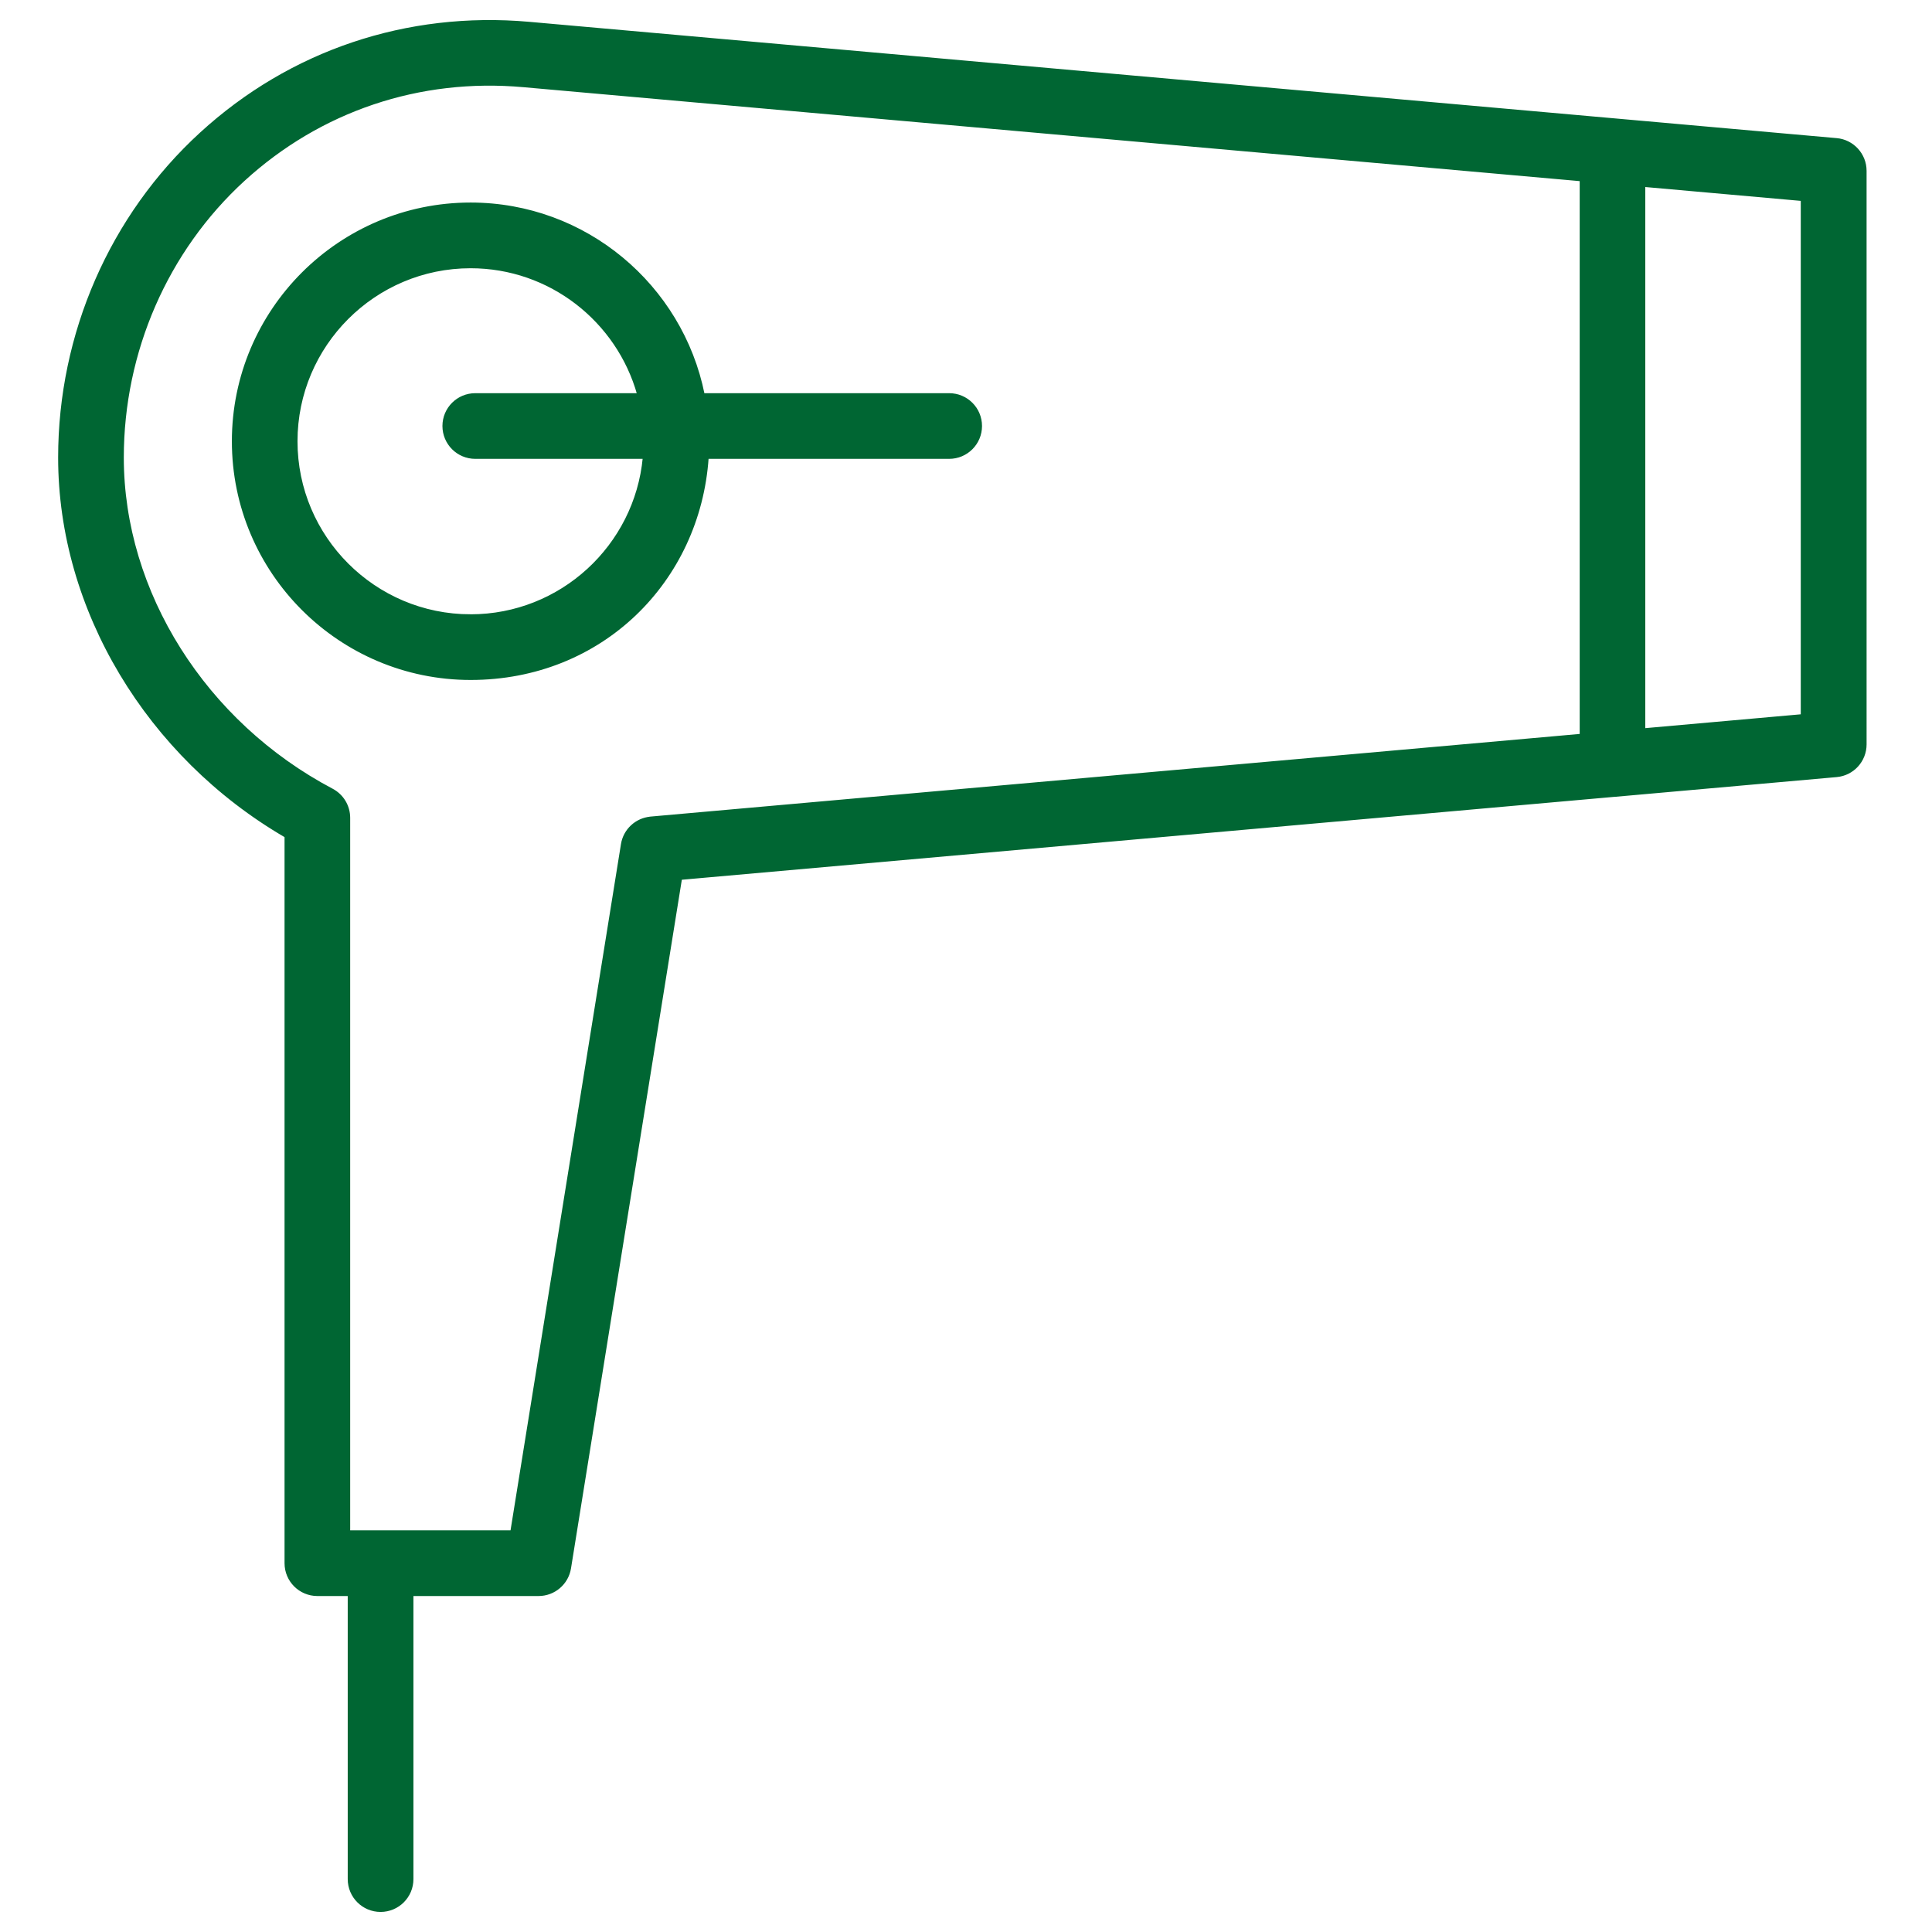
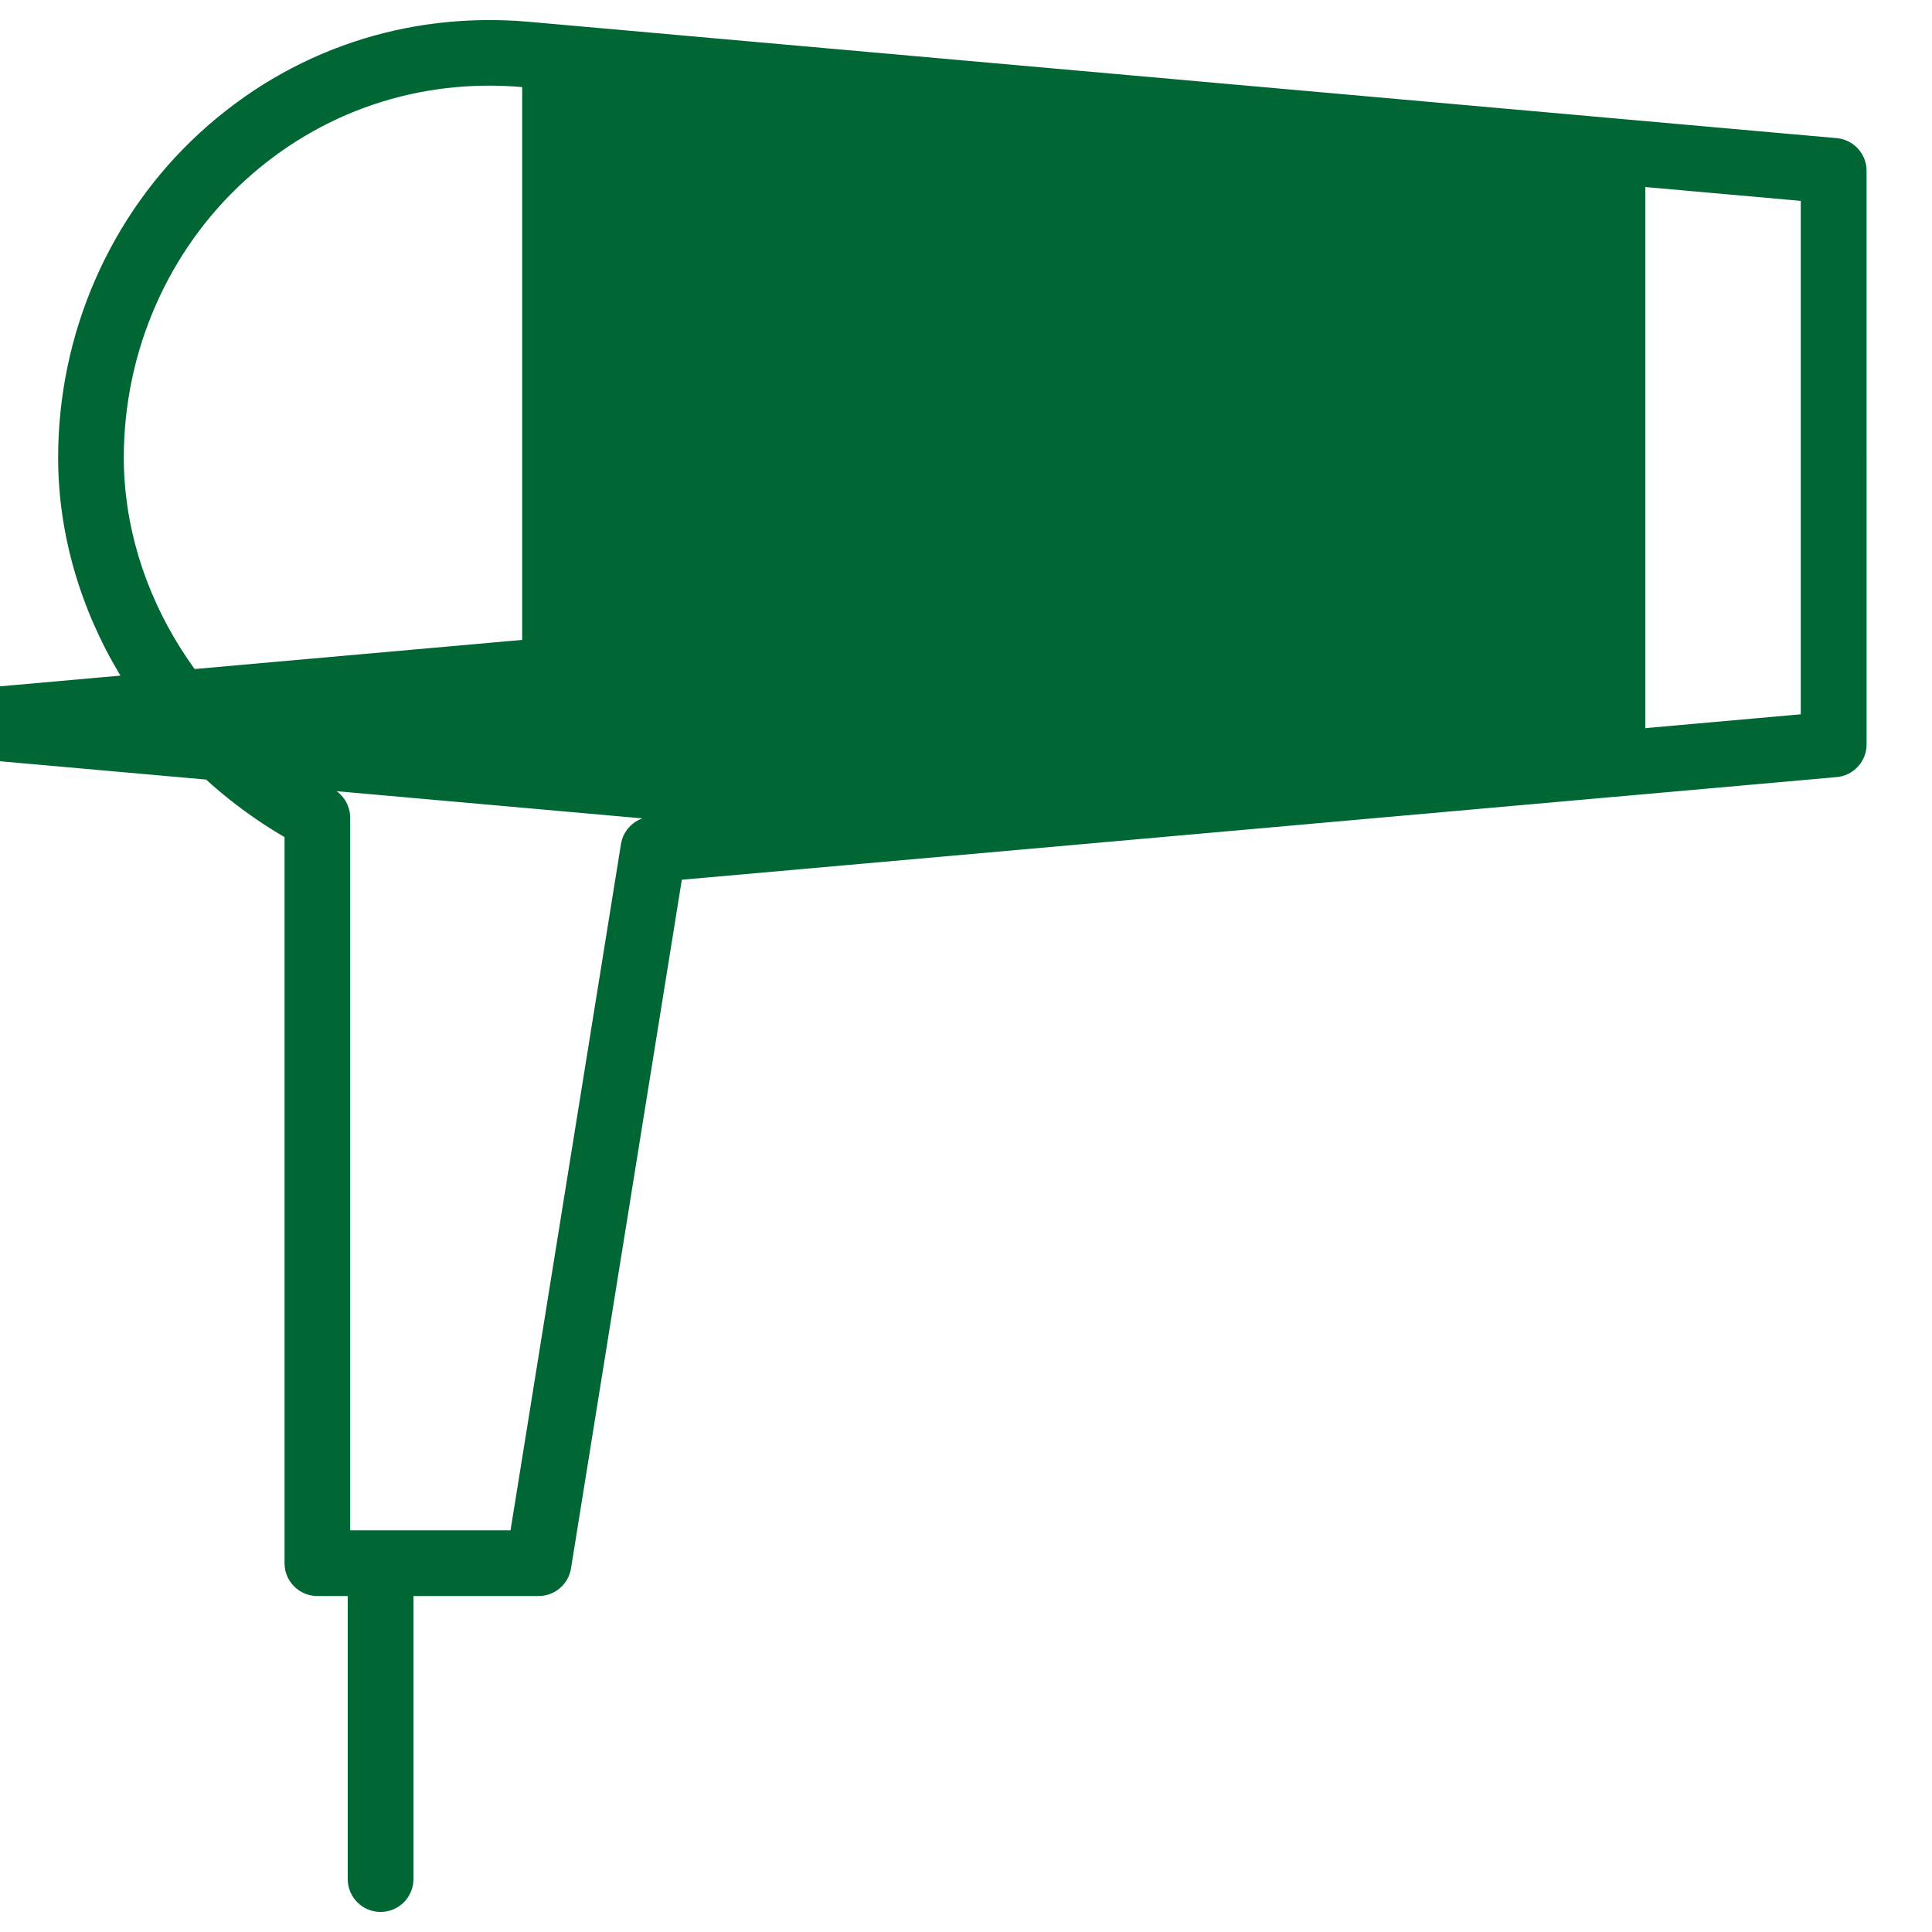
<svg xmlns="http://www.w3.org/2000/svg" id="Ebene_1" viewBox="0 0 544 544">
  <defs>
    <style>
      .cls-1 {
        fill: #063;
        stroke: #063;
        stroke-miterlimit: 10;
        stroke-width: .7px;
      }
    </style>
  </defs>
-   <path class="cls-1" d="M517.09,39.24l-62.26-5.54L148.95,6.49c-34.33-3.03-67.14,7.99-92.38,31.1-25.33,23.18-39.85,56.44-39.85,91.25,0,42.73,24.85,84.04,63.75,106.67v204.65c0,4.91,3.98,8.89,8.9,8.89h8.89v80.05c0,4.92,3.98,8.9,8.9,8.9s8.9-3.98,8.9-8.9v-80.05h35.58c4.37,0,8.09-3.17,8.79-7.48l31.25-194.18,263.09-23.39s.06,0,.1,0l62.26-5.54c4.59-.41,8.1-4.25,8.1-8.86V48.1c0-4.6-3.52-8.45-8.1-8.86ZM183.18,230.29c-4.05.37-7.35,3.43-7.99,7.45l-31.14,193.52h-45.8v-200.99c0-3.3-1.82-6.32-4.74-7.87-35.85-18.91-59-55.63-59-93.56,0-29.84,12.42-58.31,34.06-78.13,21.54-19.7,49.52-29.14,78.81-26.51l297.77,26.48v156.3l-261.97,23.3ZM507.4,201.45l-44.48,3.96V52.28l44.48,3.96v145.22Z" />
-   <path class="cls-1" d="M267.25,111.06h-69.2c-6.14-30.58-33.19-53.68-65.54-53.68-36.88,0-66.87,29.99-66.87,66.87s29.99,66.86,66.87,66.86,64.31-27.54,66.68-62.26h68.07c4.92,0,8.9-3.98,8.9-8.9s-3.98-8.89-8.9-8.89ZM132.5,173.32c-27.06,0-49.08-22.01-49.08-49.07s22.02-49.07,49.08-49.07c22.48,0,41.47,15.21,47.25,35.88h-45.92c-4.92,0-8.9,3.97-8.9,8.89s3.98,8.9,8.9,8.9h47.51c-2.33,24.91-23.34,44.47-48.84,44.47Z" />
+   <path class="cls-1" d="M517.09,39.24l-62.26-5.54L148.95,6.49c-34.33-3.03-67.14,7.99-92.38,31.1-25.33,23.18-39.85,56.44-39.85,91.25,0,42.73,24.85,84.04,63.75,106.67v204.65c0,4.91,3.98,8.89,8.9,8.89h8.89v80.05c0,4.92,3.98,8.9,8.9,8.9s8.9-3.98,8.9-8.9v-80.05h35.58c4.37,0,8.09-3.17,8.79-7.48l31.25-194.18,263.09-23.39s.06,0,.1,0l62.26-5.54c4.59-.41,8.1-4.25,8.1-8.86V48.1c0-4.6-3.52-8.45-8.1-8.86ZM183.18,230.29c-4.05.37-7.35,3.43-7.99,7.45l-31.14,193.52h-45.8v-200.99c0-3.3-1.82-6.32-4.74-7.87-35.85-18.91-59-55.63-59-93.56,0-29.84,12.42-58.31,34.06-78.13,21.54-19.7,49.52-29.14,78.81-26.51v156.3l-261.97,23.3ZM507.4,201.45l-44.48,3.96V52.28l44.48,3.96v145.22Z" />
</svg>